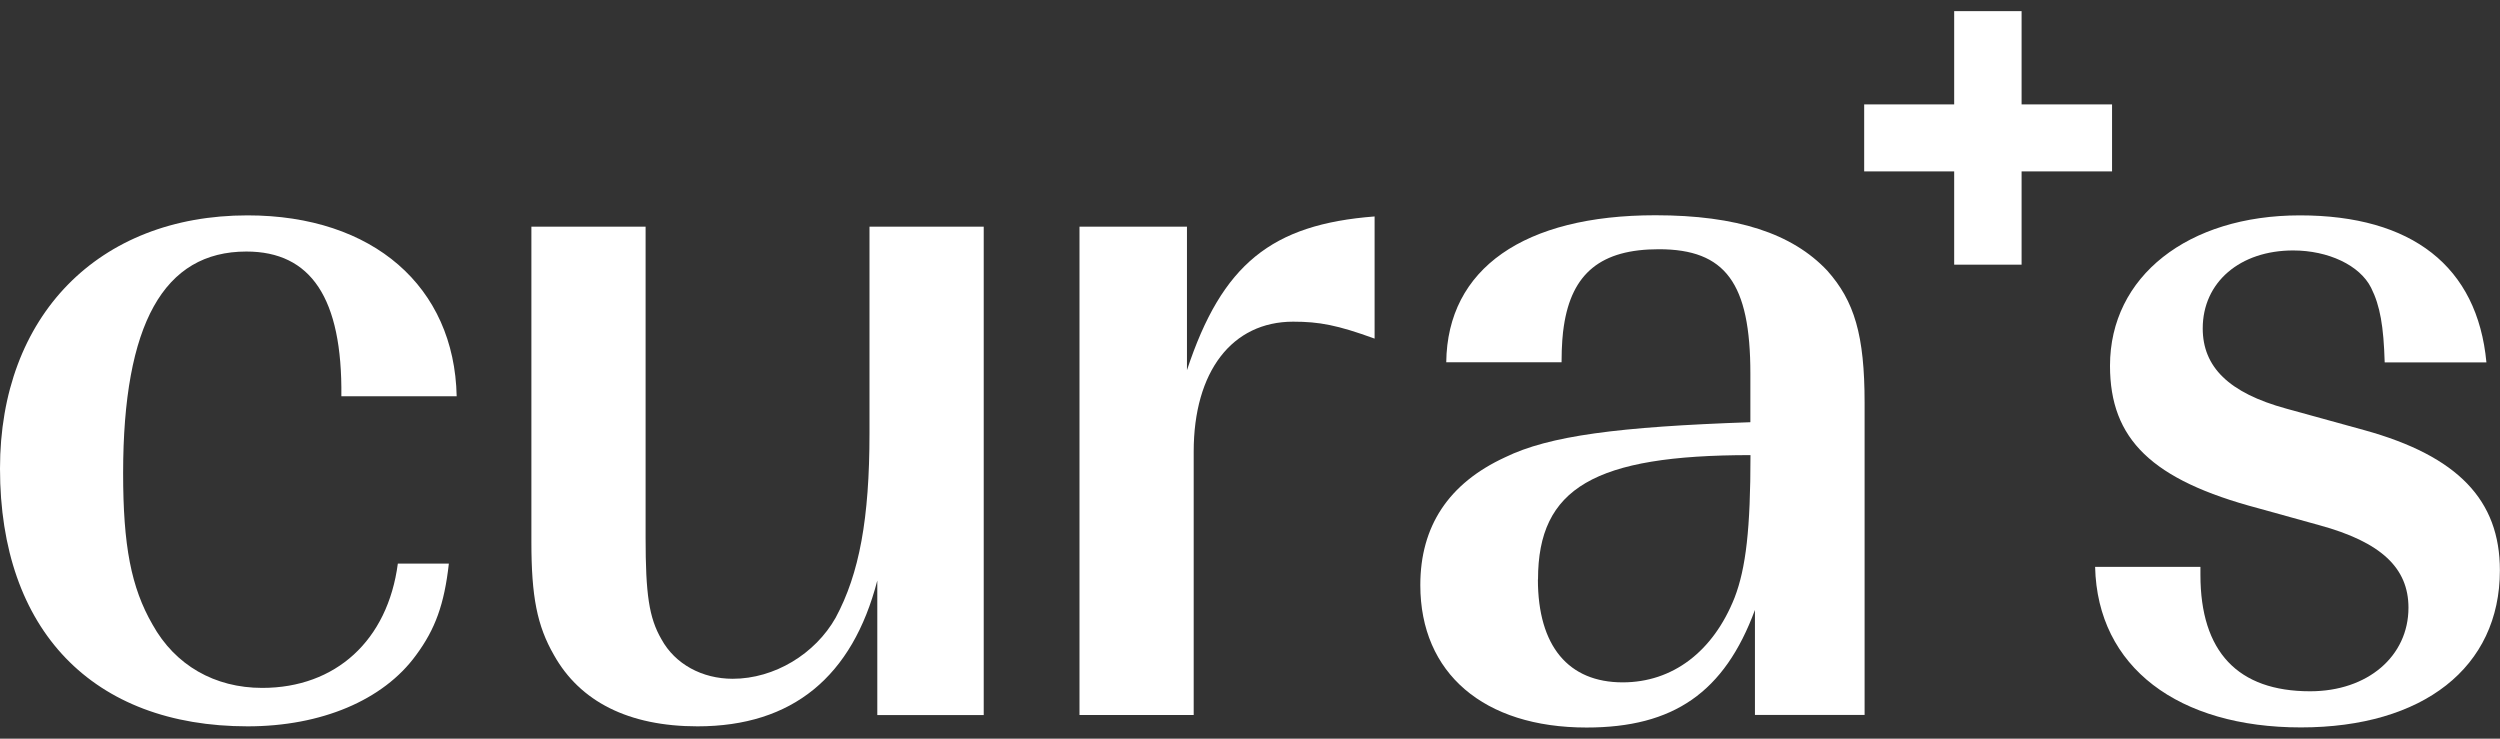
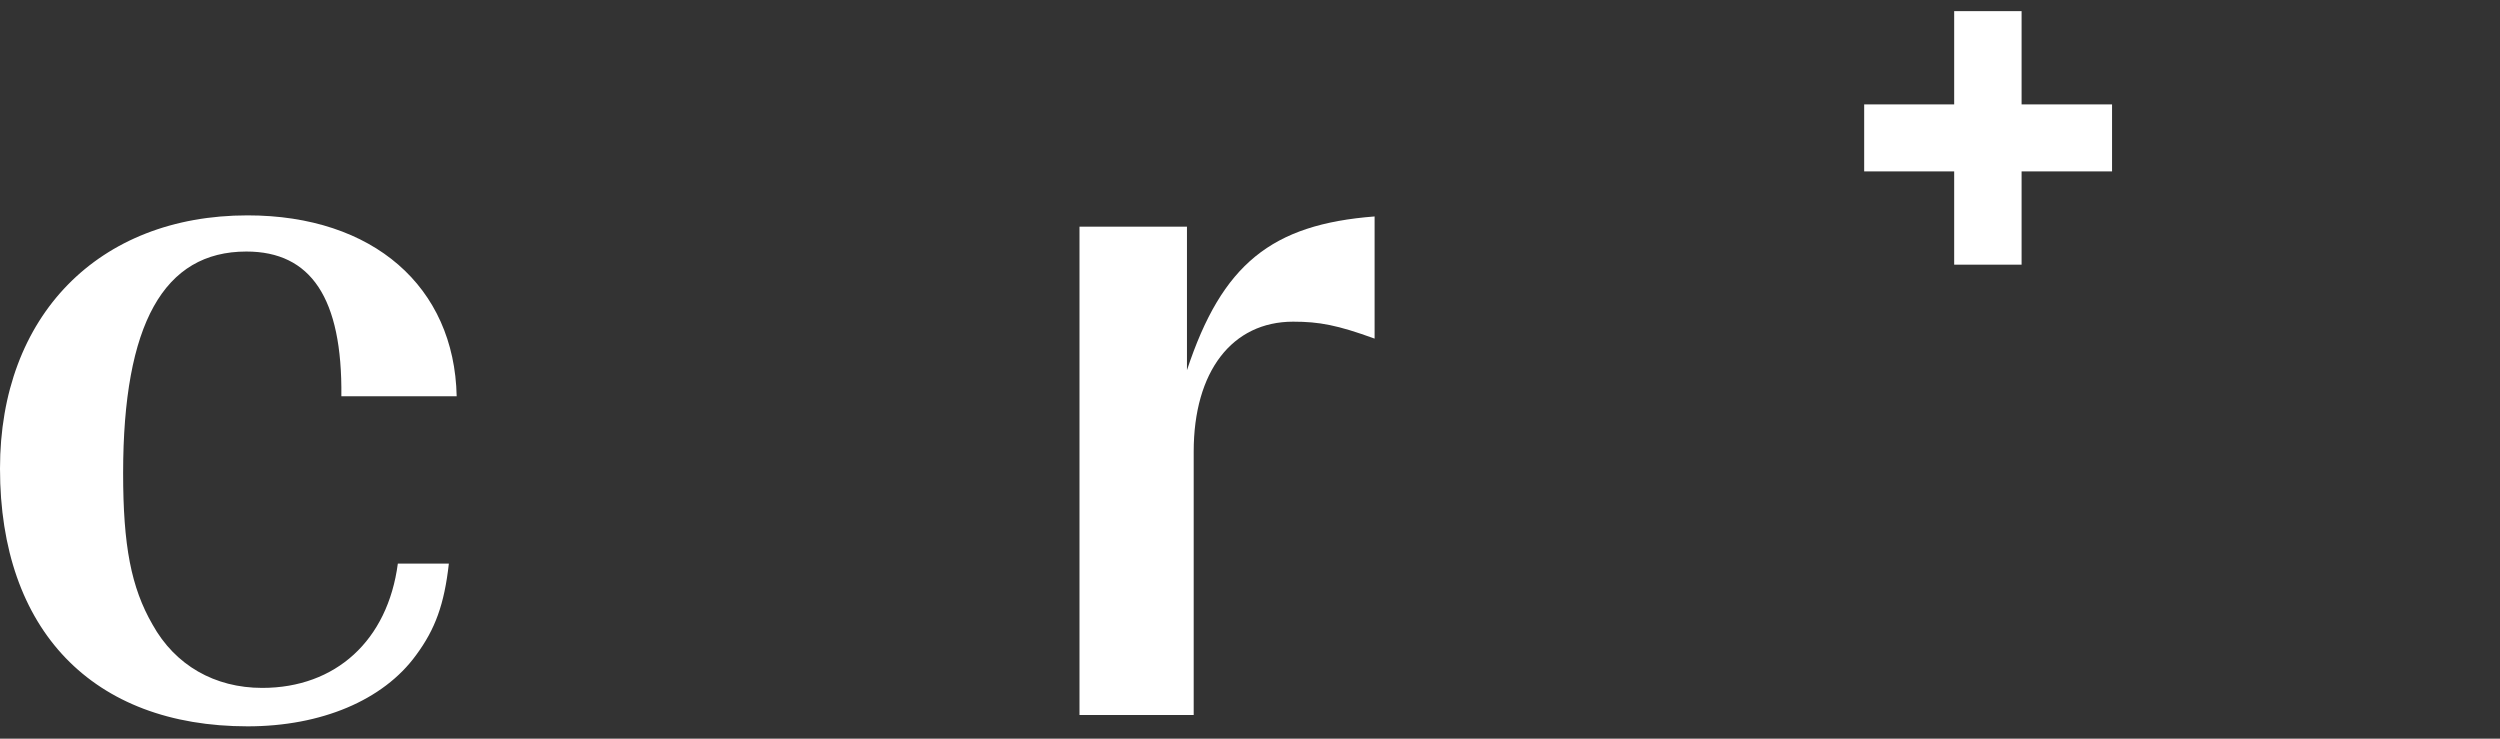
<svg xmlns="http://www.w3.org/2000/svg" fill="none" viewBox="0 0 88 26" height="26" width="88">
  <rect x="0" y="0" width="88" height="26" fill="#333333" stroke="none" />
  <g clip-path="url(#clip0_9085_5980)">
    <path fill="white" d="M68.787 9.316V6.033H65.619V3.675H68.787V0.392H71.16V3.675H74.344V6.033H71.16V9.316H68.787Z" />
    <path fill="white" d="M15.8 19.838C15.639 21.271 15.322 22.146 14.646 23.06C13.491 24.65 11.302 25.567 8.718 25.567C3.264 25.567 0 22.185 0 16.494C0 11.12 3.463 7.581 8.714 7.581C13.132 7.581 15.995 10.088 16.075 13.948H12.016C12.054 10.486 10.942 8.854 8.672 8.854C5.767 8.854 4.334 11.399 4.334 16.654C4.334 19.2 4.613 20.675 5.37 21.986C6.165 23.419 7.56 24.214 9.23 24.214C11.817 24.214 13.648 22.544 14.004 19.838H15.796H15.8Z" />
-     <path fill="white" d="M34.623 25.17H30.881V20.434C30.006 23.817 27.896 25.567 24.552 25.567C22.125 25.567 20.413 24.692 19.5 23.06C18.903 22.024 18.705 20.992 18.705 19.081V7.979H22.725V18.921C22.725 20.912 22.844 21.745 23.283 22.502C23.761 23.377 24.716 23.893 25.791 23.893C27.262 23.893 28.695 23.018 29.414 21.745C30.251 20.193 30.606 18.244 30.606 15.259V7.979H34.627V25.17H34.623Z" />
    <path fill="white" d="M41.781 7.978V13.031C43.016 9.289 44.766 7.898 48.386 7.619V11.919C47.071 11.441 46.436 11.323 45.519 11.323C43.371 11.323 42.018 13.073 42.018 15.897V25.169H37.998V7.978H41.778H41.781Z" />
-     <path fill="white" d="M61.774 21.47C60.7 24.375 58.907 25.609 55.846 25.609C52.227 25.609 49.995 23.698 49.995 20.595C49.995 18.527 50.988 17.014 52.98 16.096C54.531 15.339 56.958 15.022 61.613 14.862V13.149C61.613 9.966 60.738 8.773 58.391 8.773C56.362 8.773 55.326 9.61 55.047 11.479C55.009 11.716 54.967 12.156 54.967 12.752H50.908C50.946 9.45 53.652 7.577 58.269 7.577C61.136 7.577 63.085 8.215 64.319 9.526C65.275 10.6 65.634 11.793 65.634 14.181V25.166H61.774V21.466V21.47ZM54.134 20.396C54.134 22.743 55.208 24.019 57.119 24.019C58.869 24.019 60.302 22.945 61.059 21.034C61.457 19.998 61.617 18.607 61.617 16.02C56.125 16.02 54.138 17.174 54.138 20.396H54.134Z" />
-     <path fill="white" d="M77.455 19.956V20.235C77.455 22.941 78.77 24.333 81.316 24.333C83.345 24.333 84.778 23.098 84.778 21.39C84.778 19.998 83.823 19.081 81.633 18.485L79.485 17.889C75.743 16.895 74.272 15.462 74.272 12.874C74.272 9.729 77.016 7.581 80.956 7.581C84.897 7.581 87.205 9.374 87.522 12.756H83.941C83.903 11.483 83.781 10.765 83.463 10.13C83.066 9.335 81.95 8.816 80.719 8.816C78.85 8.816 77.536 9.932 77.536 11.56C77.536 12.913 78.449 13.83 80.478 14.384L83.223 15.141C86.525 16.054 87.996 17.61 87.996 20.075C87.996 23.496 85.29 25.605 80.991 25.605C76.691 25.605 73.828 23.496 73.748 19.953H77.448L77.455 19.956Z" />
  </g>
  <defs>
    <clipPath id="clip0_9085_5980">
      <rect transform="translate(0 0.392)" fill="white" height="25.217" width="88" />
    </clipPath>
  </defs>
</svg>